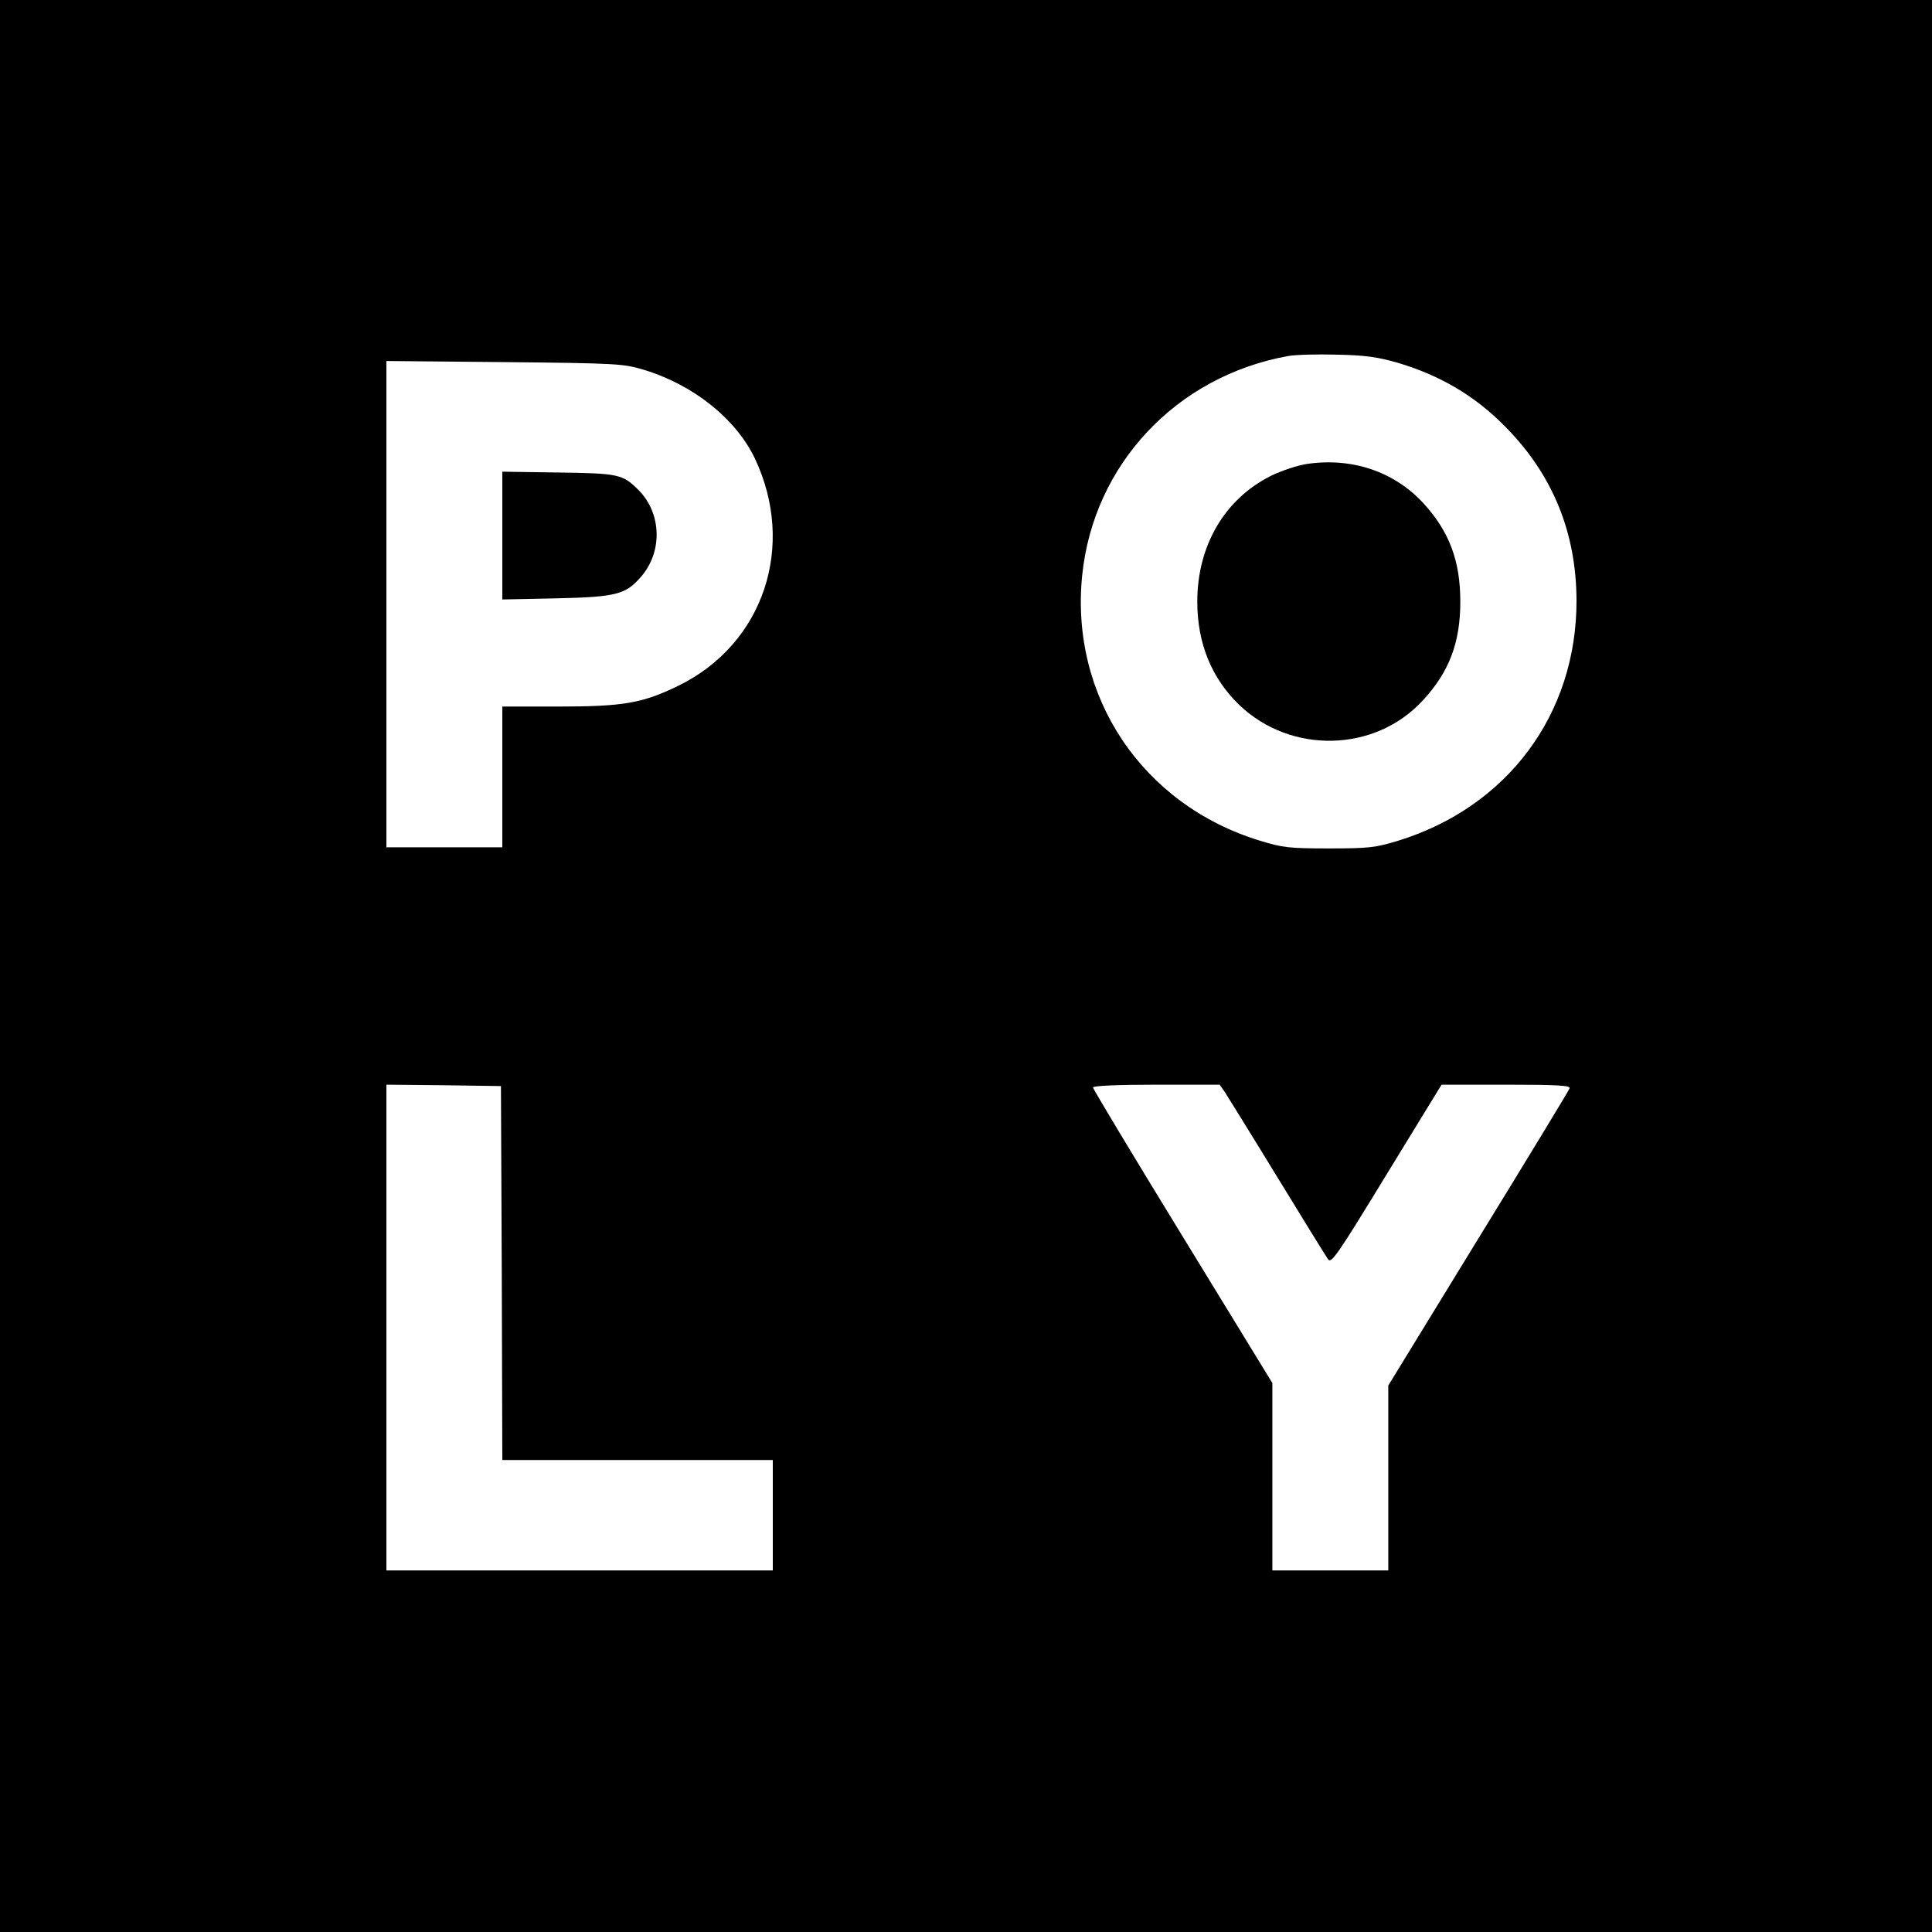
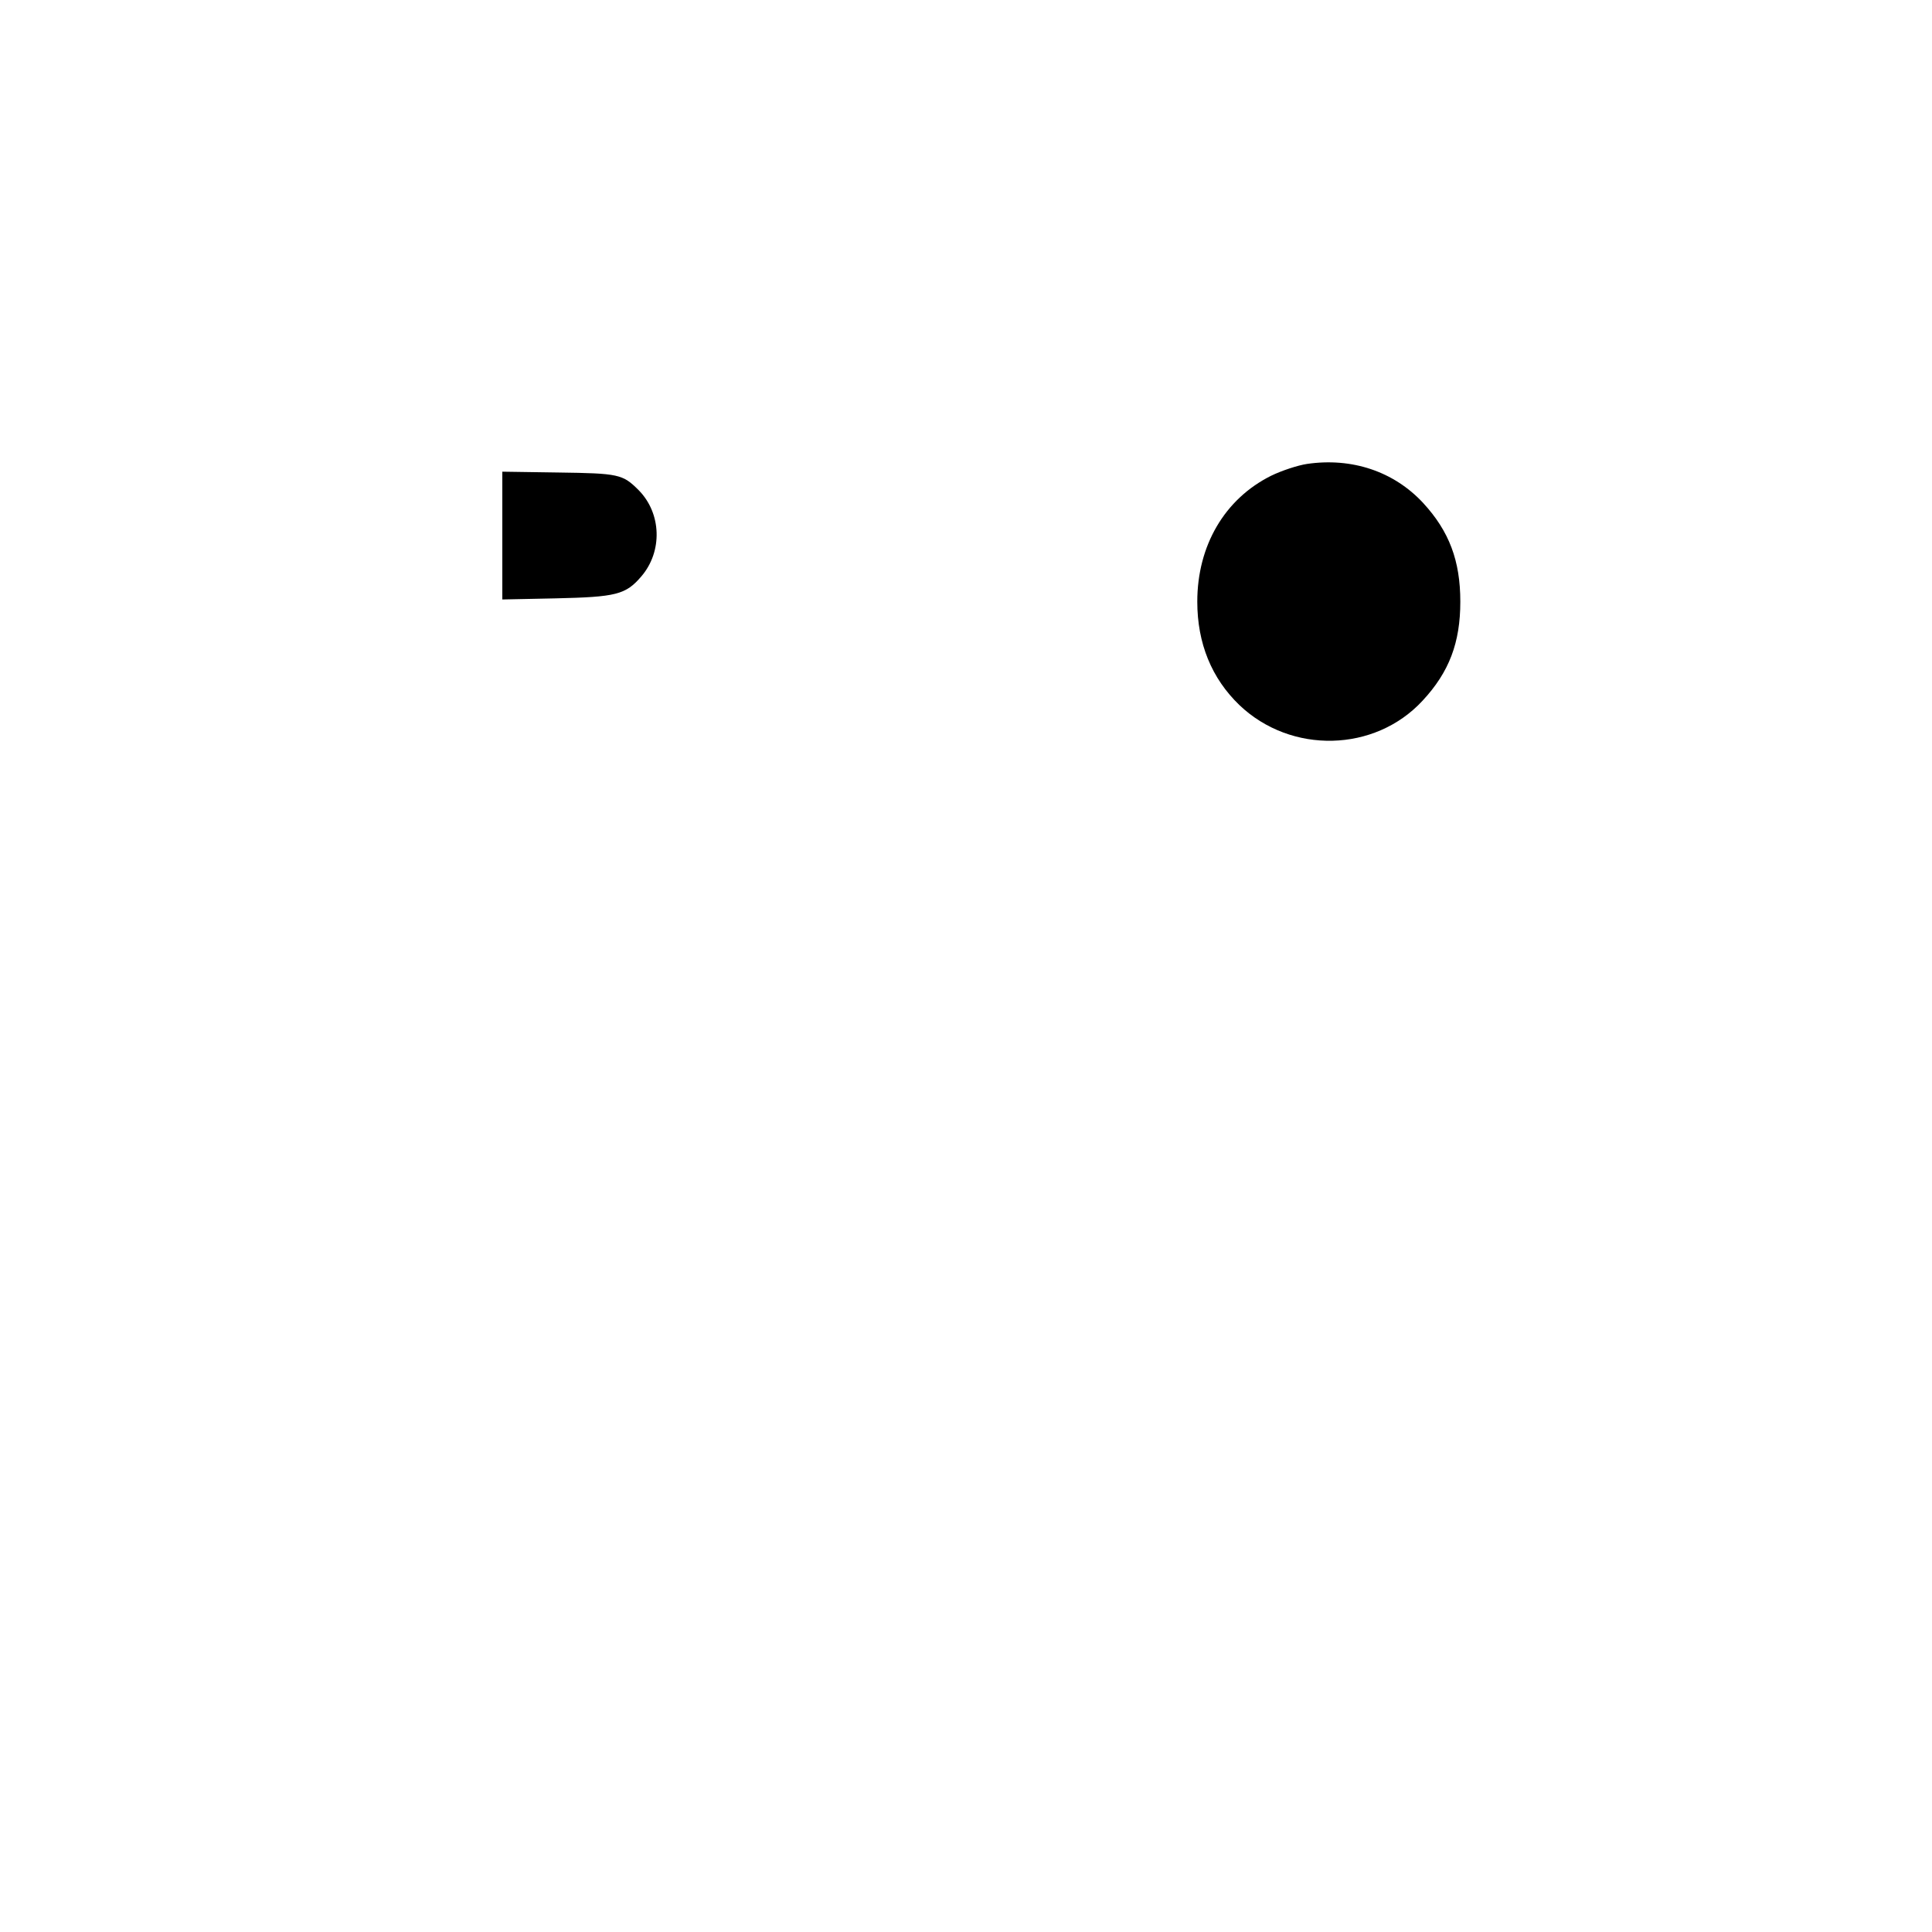
<svg xmlns="http://www.w3.org/2000/svg" version="1.0" width="700pt" height="700pt" viewBox="0 0 700 700" preserveAspectRatio="xMidYMid meet">
  <g transform="translate(0,700) scale(0.1,-0.1)" fill="#000000" stroke="none">
-     <path d="M0 3500 l0 -3500 3500 0 3500 0 0 3500 0 3500 -3500 0 -3500 0 0 -3500z m5063 2186 c155 -46 281 -120 391 -232 171 -173 257 -382 258 -629 1 -412 -250 -750 -649 -872 -80 -24 -103 -27 -248 -27 -146 0 -168 3 -250 28 -426 130 -689 522 -644 962 41 401 341 721 746 794 26 5 107 7 178 5 103 -2 148 -9 218 -29z m-2733 -25 c181 -54 336 -178 405 -322 150 -317 32 -672 -276 -823 -131 -64 -199 -76 -440 -76 l-199 0 0 -255 0 -255 -210 0 -210 0 0 881 0 881 428 -4 c407 -4 431 -6 502 -27z m-512 -3273 l2 -678 490 0 490 0 0 -200 0 -200 -700 0 -700 0 0 880 0 880 208 -2 207 -3 3 -677z m2620 655 c10 -16 96 -154 190 -308 94 -154 177 -288 184 -298 12 -16 35 18 212 308 l199 325 235 0 c185 0 233 -3 229 -13 -2 -7 -151 -252 -331 -545 l-326 -532 0 -335 0 -335 -210 0 -210 0 0 339 0 340 -325 531 c-179 292 -325 535 -325 540 0 6 88 10 229 10 l230 0 19 -27z" />
    <path d="M4735 5319 c-33 -5 -91 -24 -130 -43 -168 -84 -267 -253 -267 -456 0 -151 52 -278 153 -375 187 -178 490 -171 663 16 97 104 137 211 137 359 0 148 -40 255 -135 358 -106 114 -258 165 -421 141z" />
    <path d="M1820 5060 l0 -232 193 4 c219 5 254 13 311 80 77 90 73 228 -10 312 -58 58 -72 61 -291 64 l-203 3 0 -231z" />
  </g>
</svg>